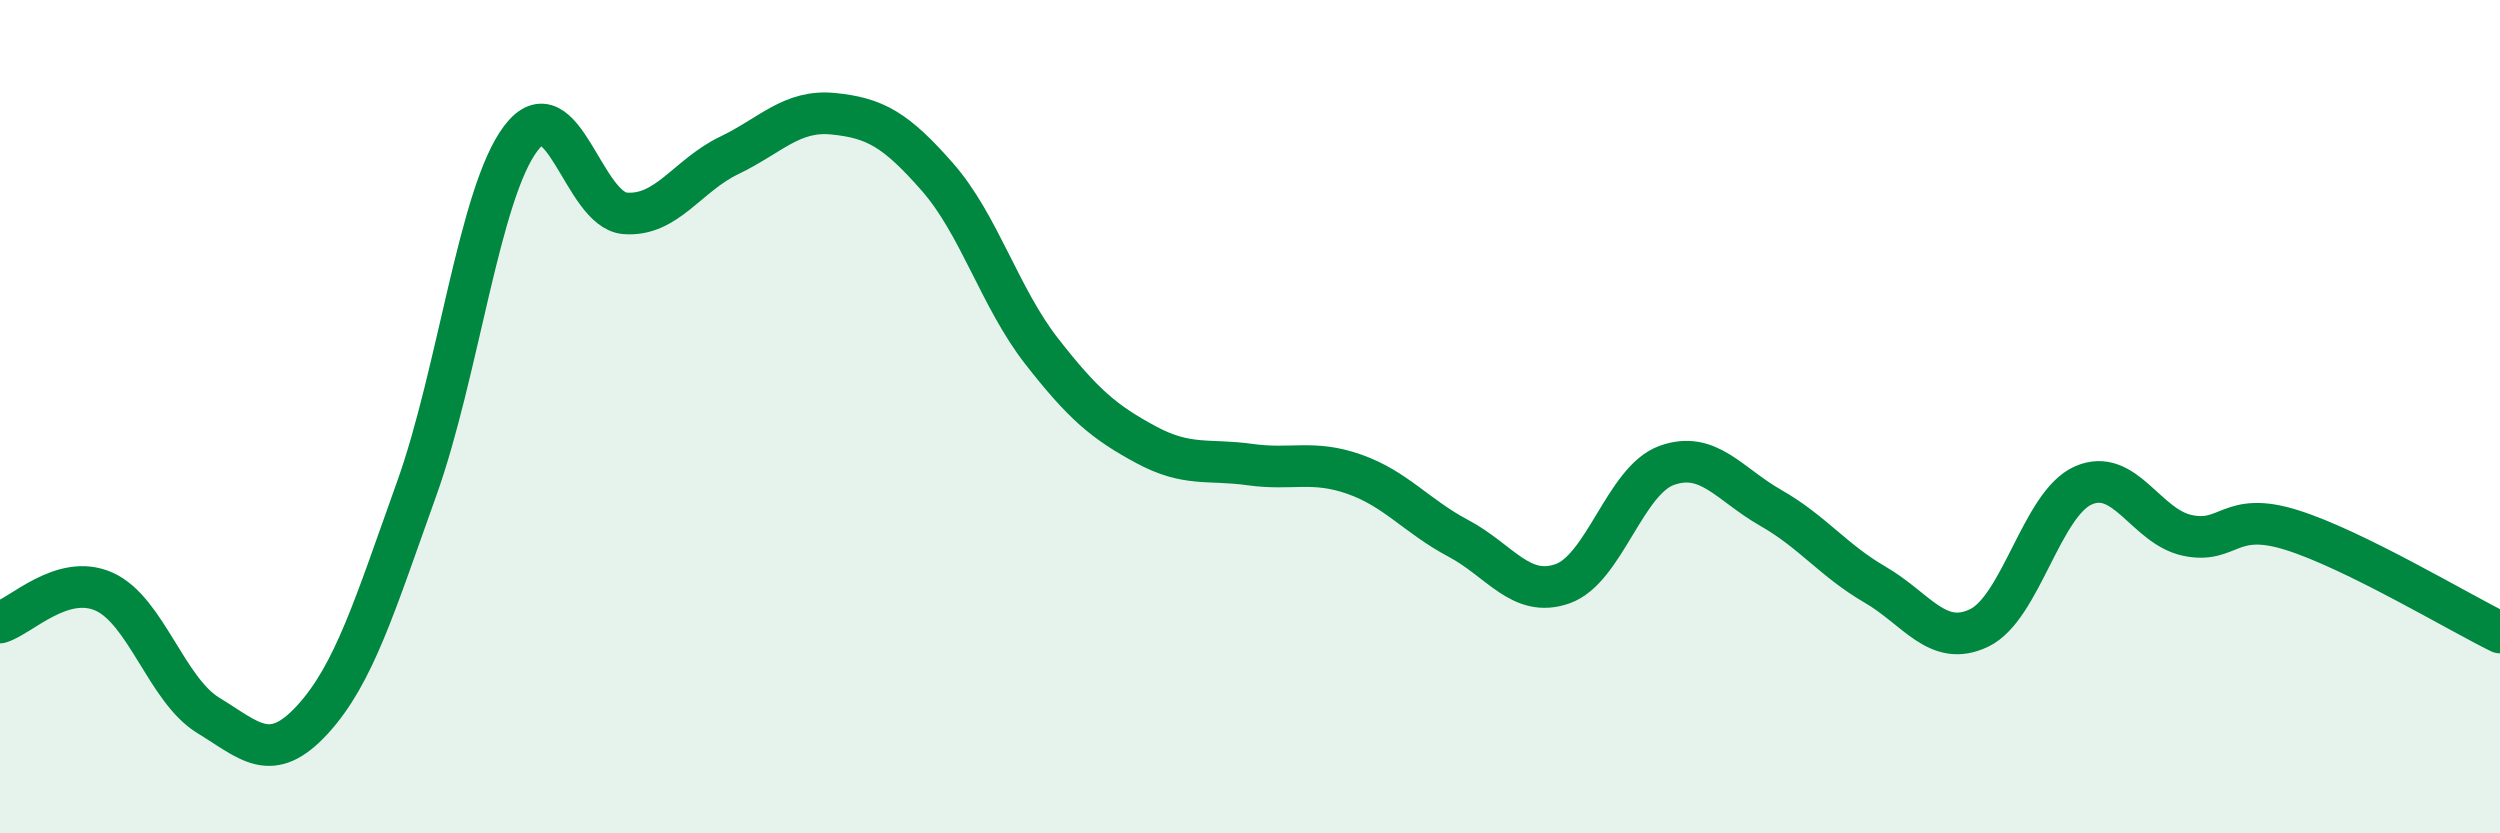
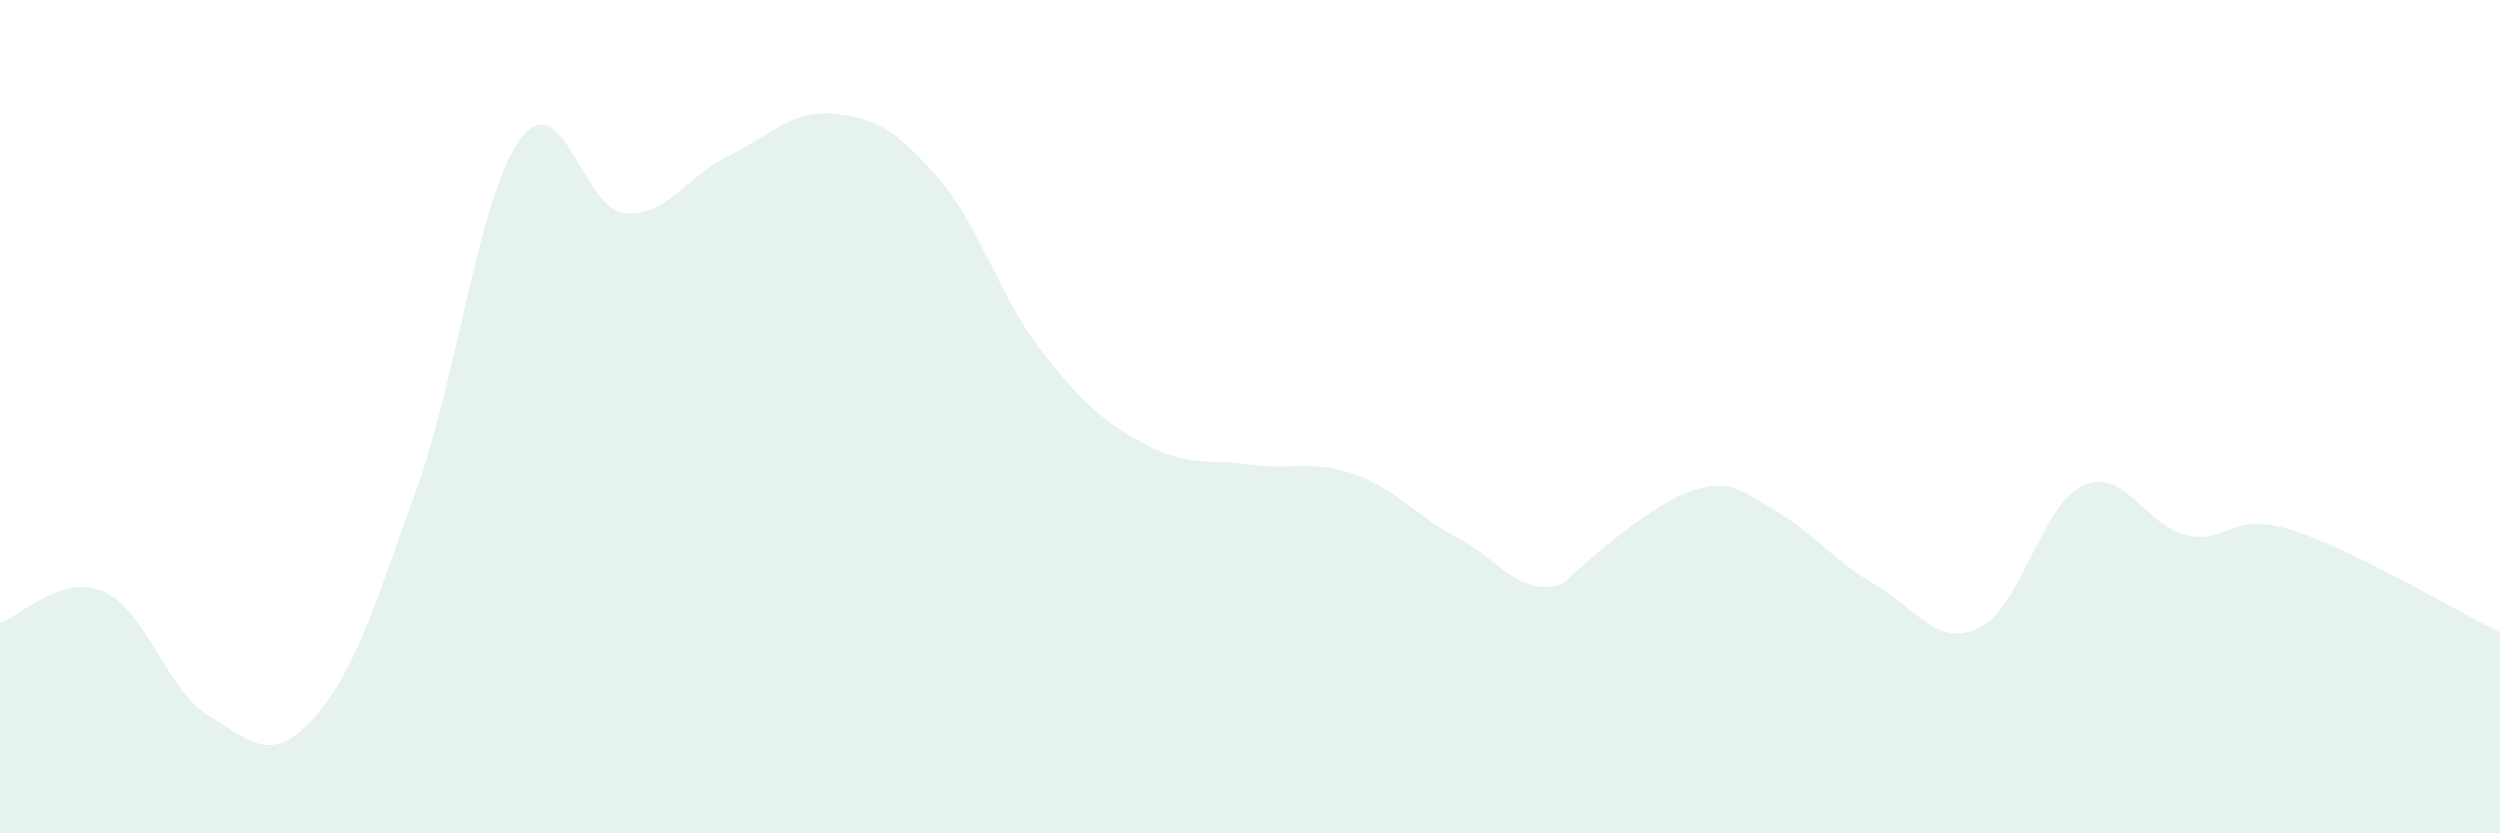
<svg xmlns="http://www.w3.org/2000/svg" width="60" height="20" viewBox="0 0 60 20">
-   <path d="M 0,14.94 C 0.5,14.79 1.5,13.75 2.5,14.2 C 3.5,14.65 4,16.56 5,17.17 C 6,17.78 6.5,18.36 7.5,17.27 C 8.5,16.18 9,14.52 10,11.73 C 11,8.94 11.5,4.64 12.5,3.32 C 13.5,2 14,5.04 15,5.12 C 16,5.2 16.5,4.21 17.5,3.73 C 18.5,3.25 19,2.63 20,2.73 C 21,2.83 21.5,3.11 22.5,4.25 C 23.5,5.39 24,7.15 25,8.43 C 26,9.71 26.5,10.13 27.5,10.67 C 28.5,11.21 29,11.01 30,11.15 C 31,11.29 31.5,11.03 32.5,11.38 C 33.5,11.73 34,12.39 35,12.92 C 36,13.45 36.5,14.36 37.5,14.01 C 38.5,13.66 39,11.53 40,11.17 C 41,10.81 41.5,11.62 42.5,12.19 C 43.5,12.76 44,13.45 45,14.03 C 46,14.61 46.5,15.55 47.5,15.07 C 48.5,14.59 49,12.09 50,11.65 C 51,11.21 51.5,12.64 52.5,12.85 C 53.5,13.06 53.5,12.25 55,12.72 C 56.5,13.19 59,14.69 60,15.18L60 20L0 20Z" fill="#008740" opacity="0.1" stroke-linecap="round" stroke-linejoin="round" />
-   <path d="M 0,14.94 C 0.5,14.79 1.5,13.75 2.5,14.2 C 3.5,14.65 4,16.56 5,17.17 C 6,17.78 6.5,18.36 7.5,17.27 C 8.5,16.18 9,14.52 10,11.73 C 11,8.94 11.5,4.64 12.5,3.32 C 13.5,2 14,5.04 15,5.12 C 16,5.2 16.5,4.21 17.5,3.73 C 18.5,3.25 19,2.63 20,2.73 C 21,2.83 21.5,3.11 22.5,4.25 C 23.5,5.39 24,7.15 25,8.43 C 26,9.71 26.5,10.13 27.5,10.67 C 28.5,11.21 29,11.01 30,11.15 C 31,11.29 31.5,11.03 32.5,11.38 C 33.5,11.73 34,12.39 35,12.92 C 36,13.45 36.5,14.36 37.5,14.01 C 38.5,13.66 39,11.53 40,11.17 C 41,10.81 41.5,11.62 42.5,12.19 C 43.5,12.76 44,13.45 45,14.03 C 46,14.61 46.5,15.55 47.5,15.07 C 48.5,14.59 49,12.09 50,11.65 C 51,11.21 51.5,12.64 52.5,12.85 C 53.5,13.06 53.5,12.25 55,12.72 C 56.5,13.19 59,14.69 60,15.18" stroke="#008740" stroke-width="1" fill="none" stroke-linecap="round" stroke-linejoin="round" />
+   <path d="M 0,14.94 C 0.5,14.79 1.5,13.75 2.5,14.2 C 3.5,14.65 4,16.56 5,17.17 C 6,17.78 6.5,18.36 7.5,17.27 C 8.5,16.18 9,14.52 10,11.73 C 11,8.94 11.5,4.64 12.5,3.32 C 13.5,2 14,5.04 15,5.12 C 16,5.2 16.5,4.21 17.5,3.73 C 18.5,3.25 19,2.63 20,2.73 C 21,2.83 21.5,3.11 22.5,4.25 C 23.5,5.39 24,7.15 25,8.43 C 26,9.71 26.5,10.13 27.5,10.67 C 28.5,11.21 29,11.01 30,11.15 C 31,11.29 31.5,11.03 32.5,11.38 C 33.5,11.73 34,12.39 35,12.92 C 36,13.45 36.5,14.36 37.5,14.01 C 41,10.81 41.5,11.62 42.5,12.19 C 43.5,12.76 44,13.45 45,14.03 C 46,14.61 46.5,15.55 47.5,15.07 C 48.5,14.59 49,12.09 50,11.65 C 51,11.21 51.5,12.64 52.5,12.85 C 53.5,13.06 53.5,12.25 55,12.72 C 56.5,13.19 59,14.69 60,15.18L60 20L0 20Z" fill="#008740" opacity="0.1" stroke-linecap="round" stroke-linejoin="round" />
</svg>